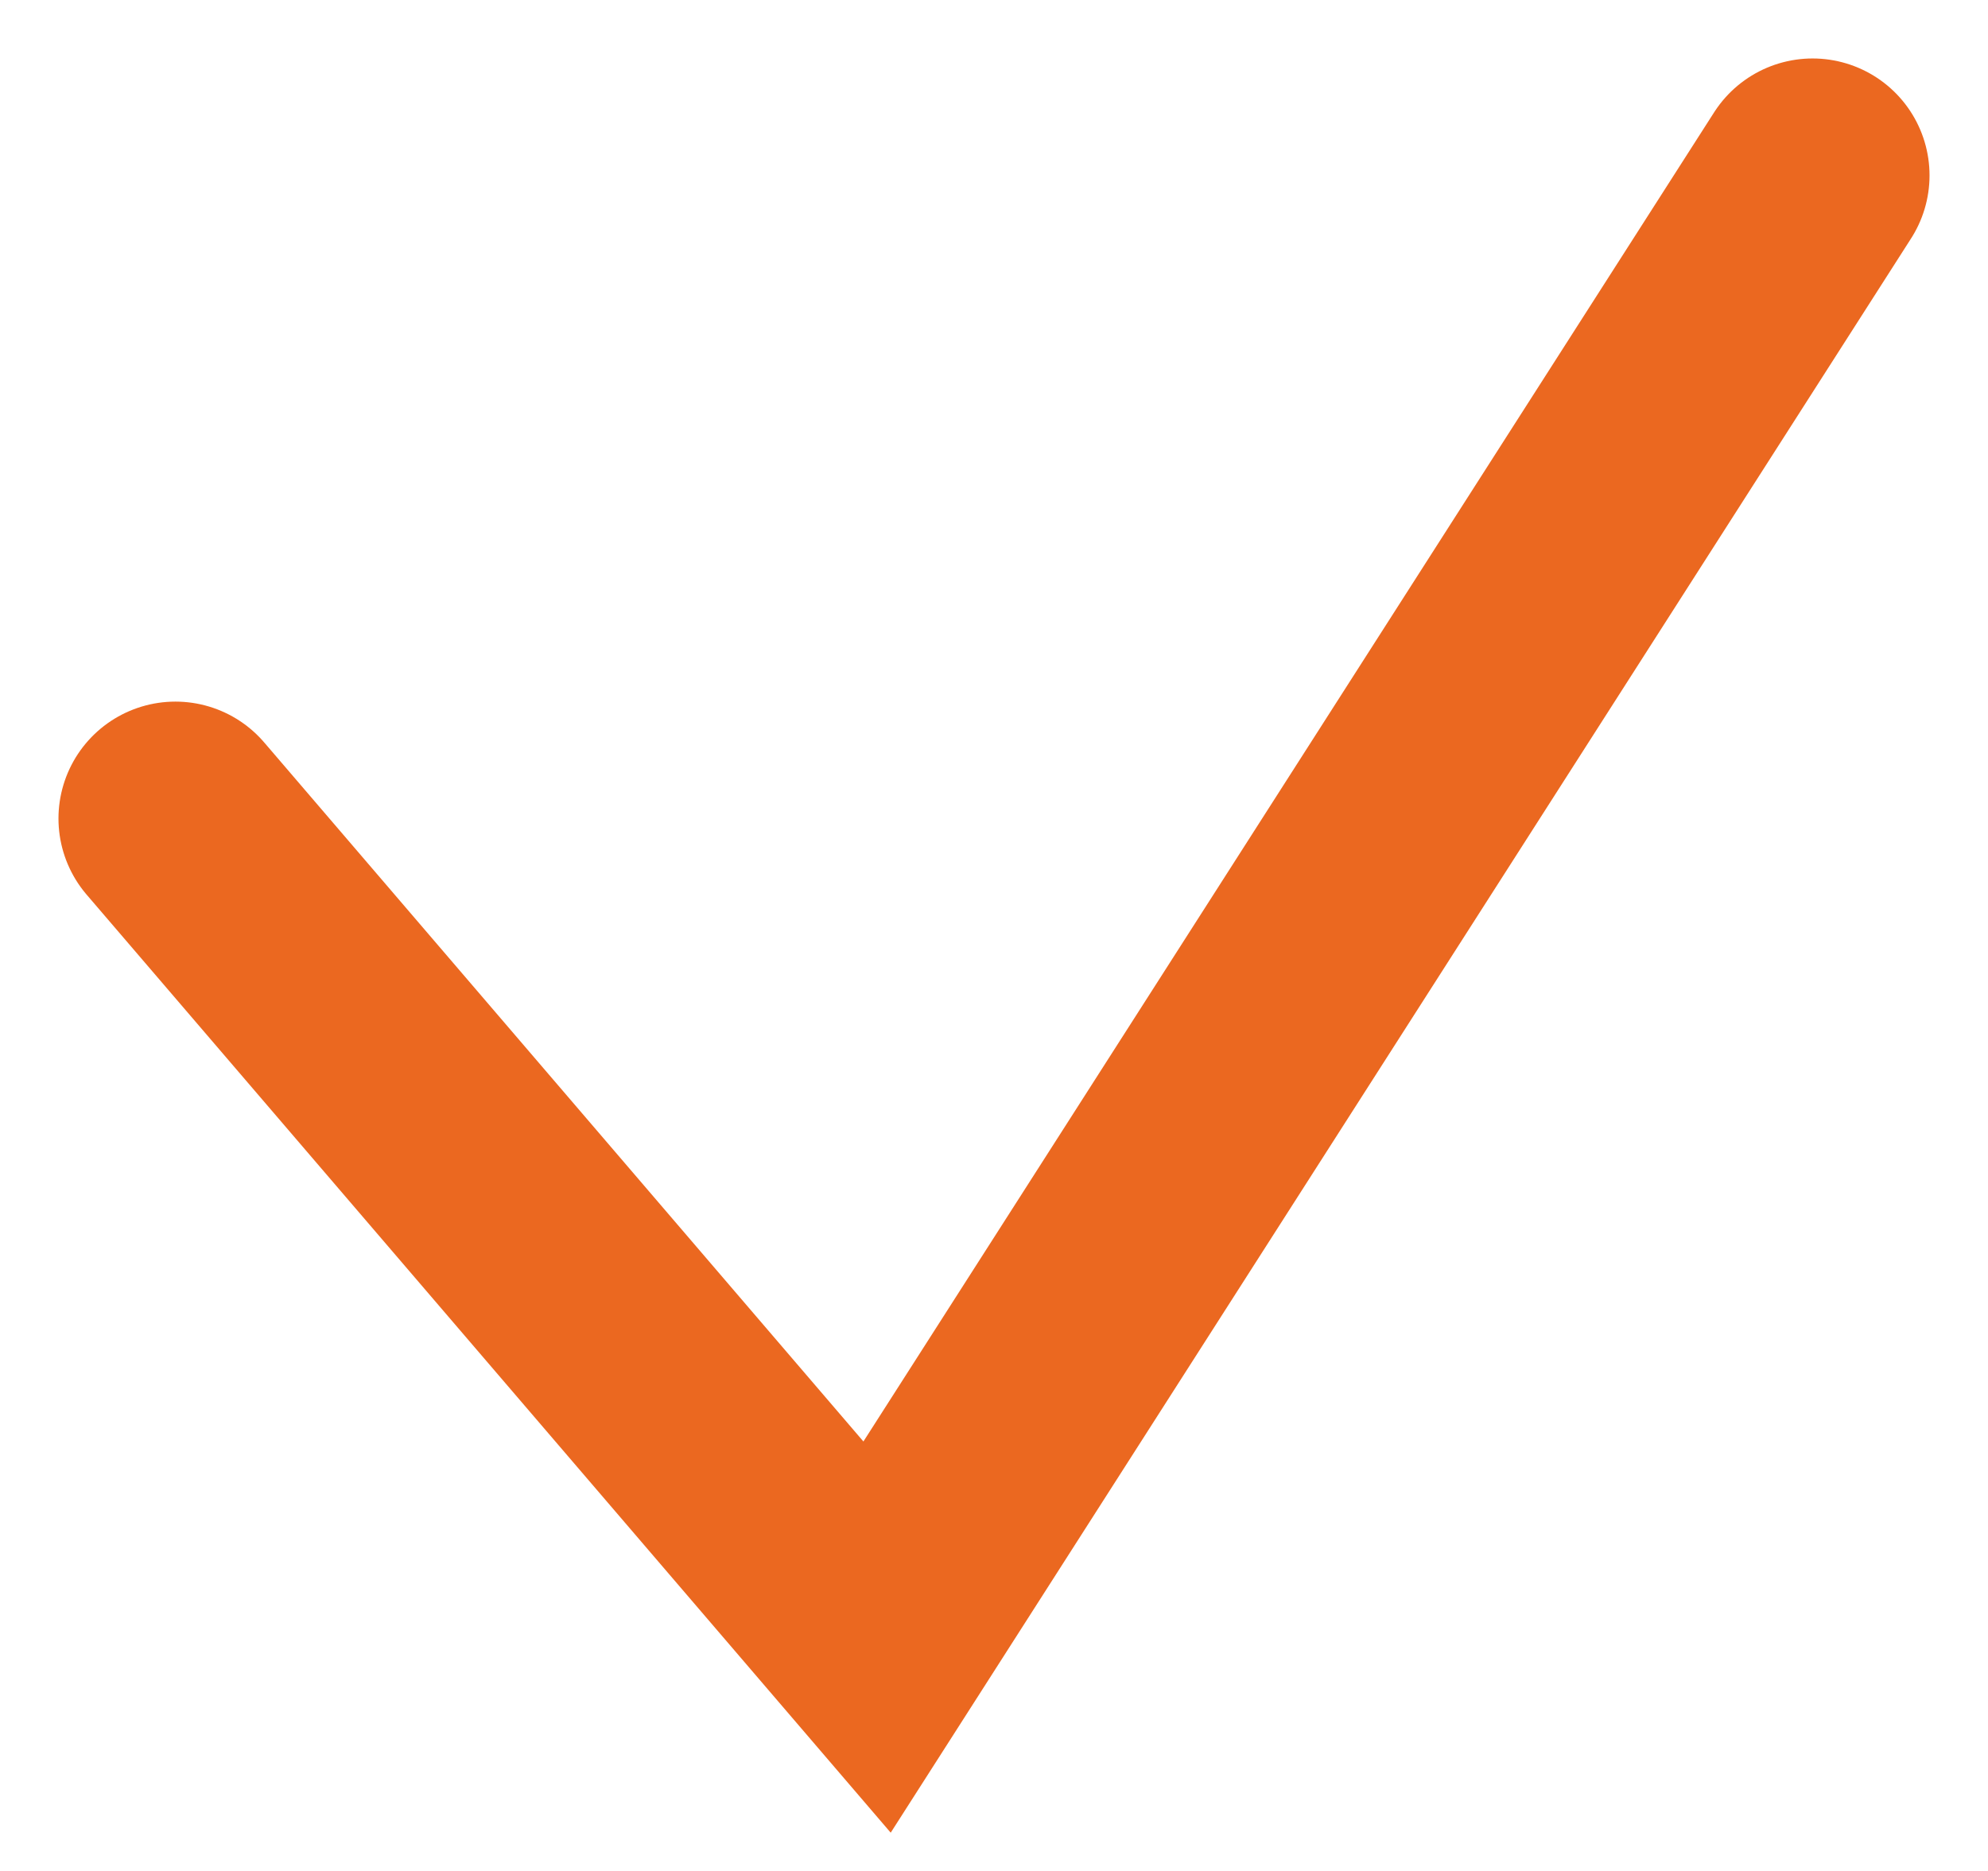
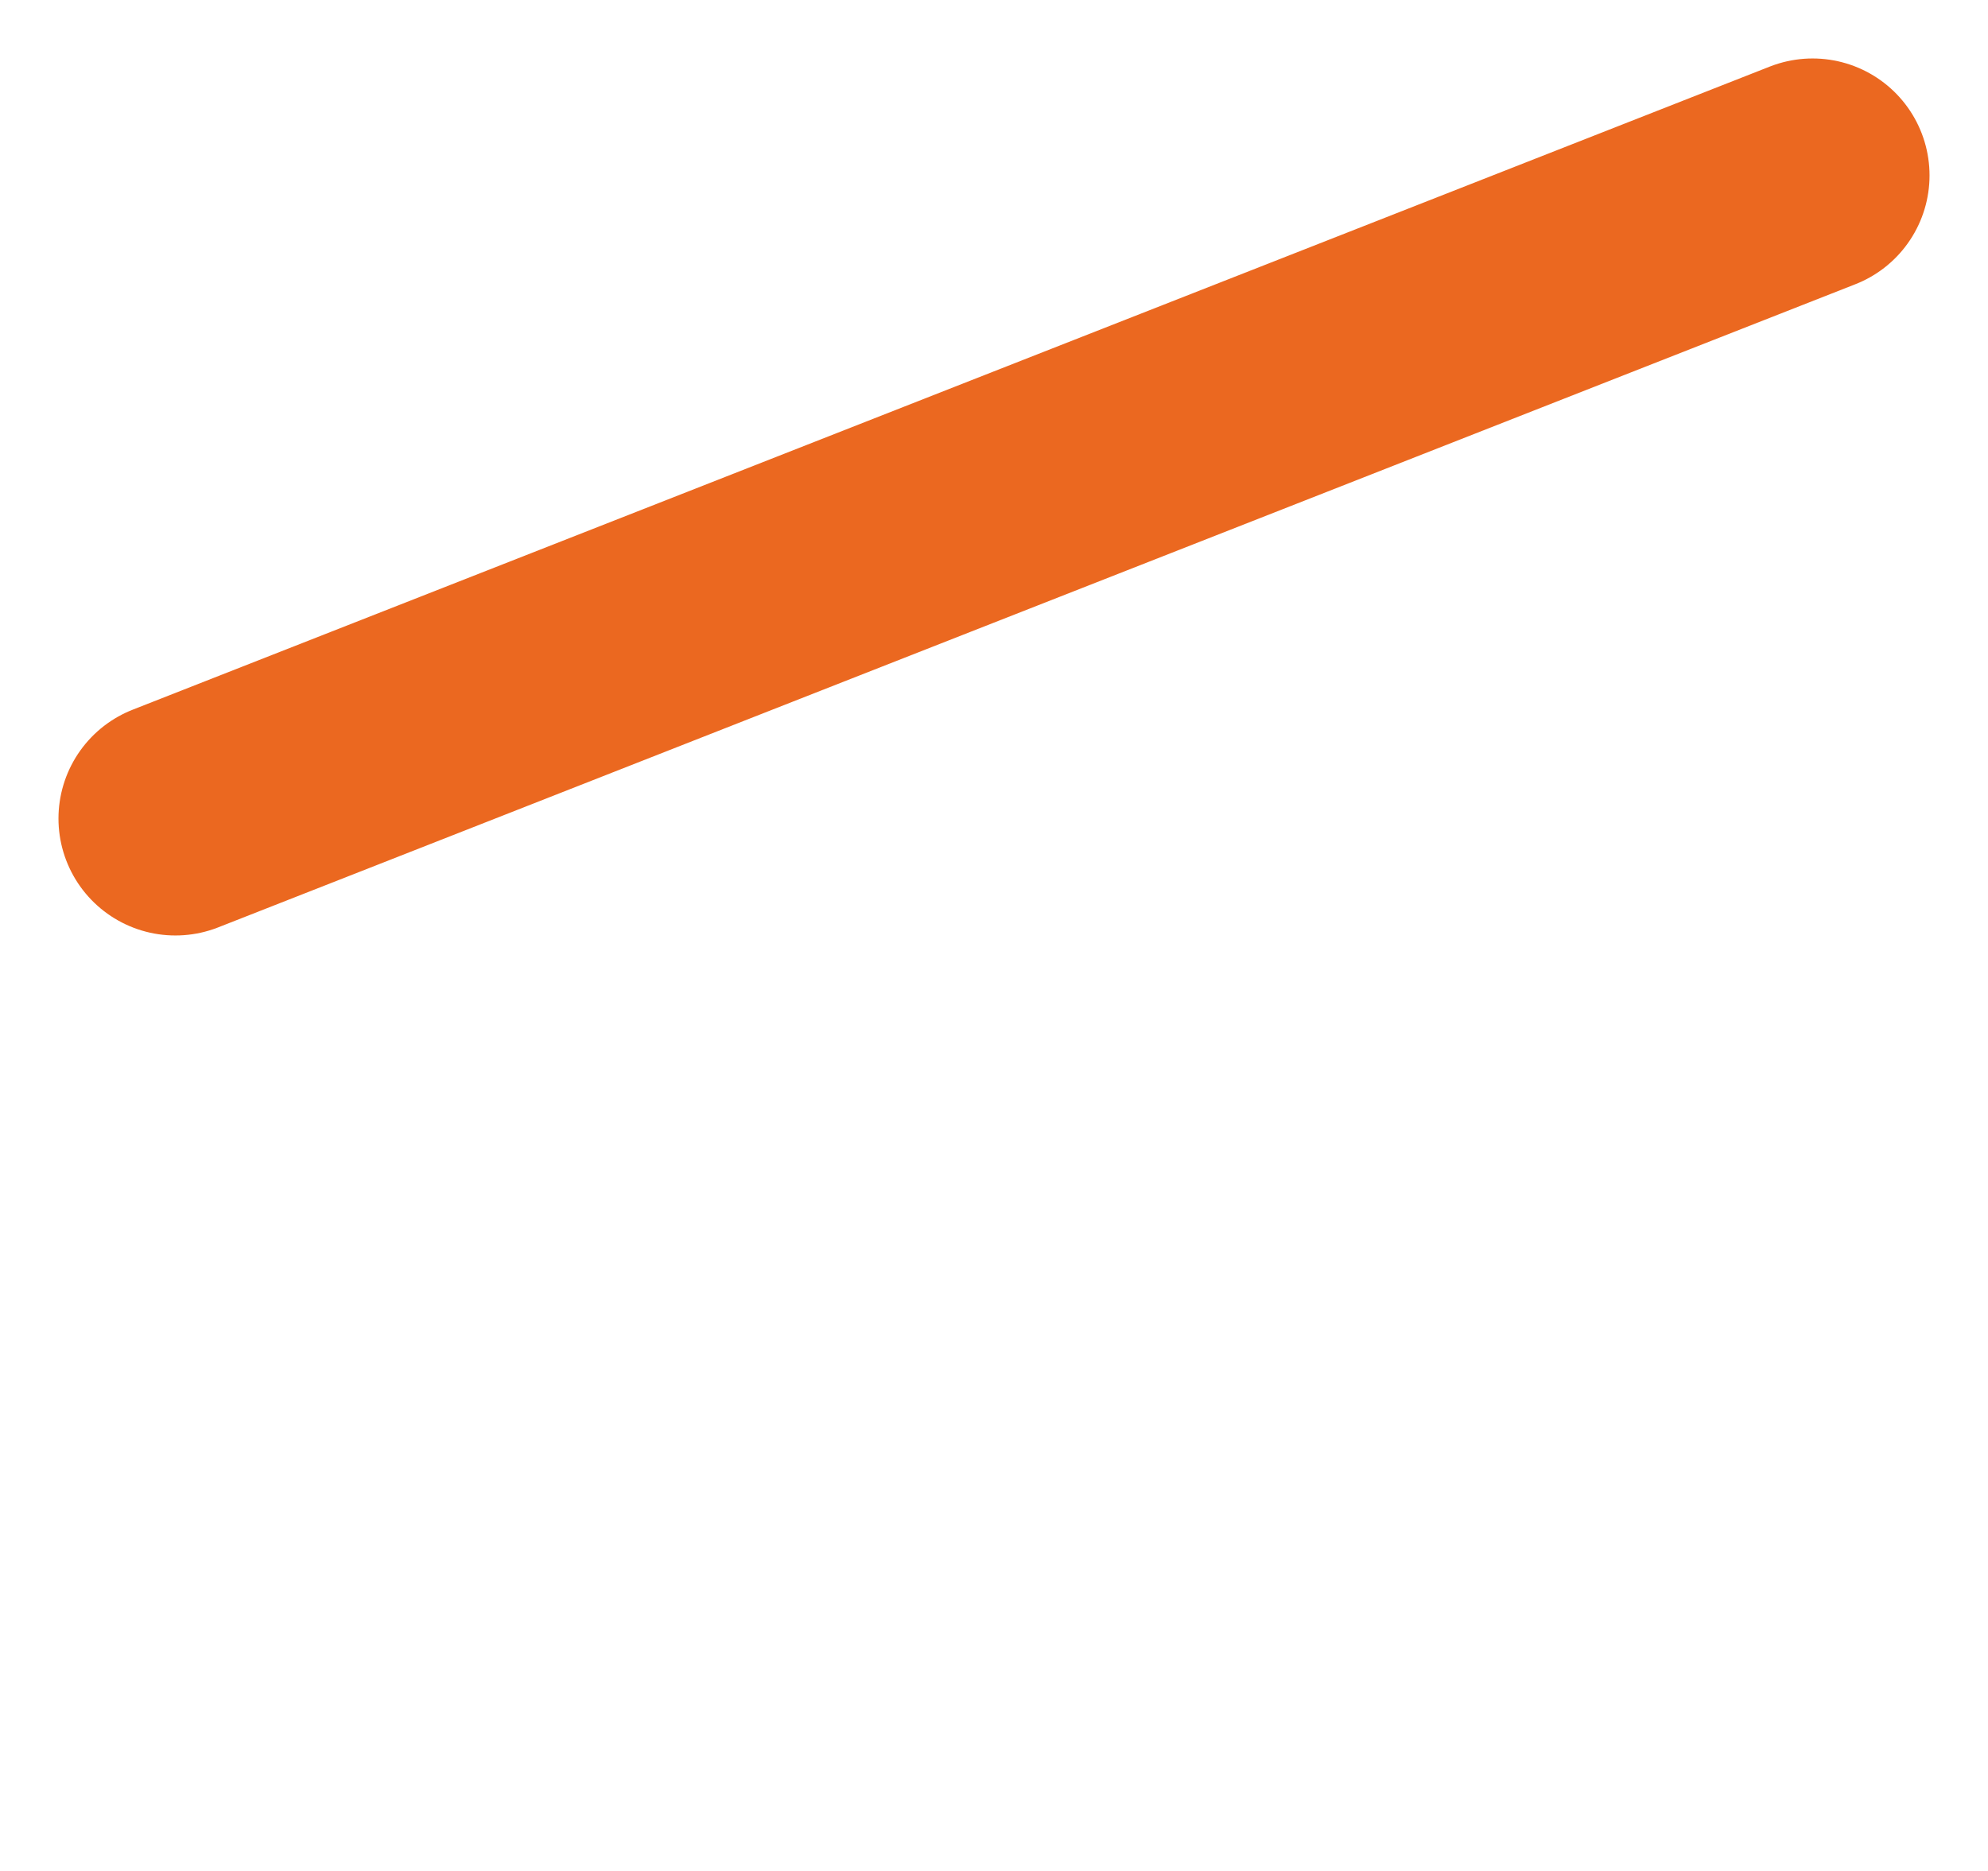
<svg xmlns="http://www.w3.org/2000/svg" width="17" height="16" viewBox="0 0 17 16" fill="none">
-   <path d="M1.5 7L7.5 14L15.5 1.5" stroke="#EB6820" stroke-width="2" stroke-linecap="round" />
+   <path d="M1.5 7L15.5 1.5" stroke="#EB6820" stroke-width="2" stroke-linecap="round" />
</svg>